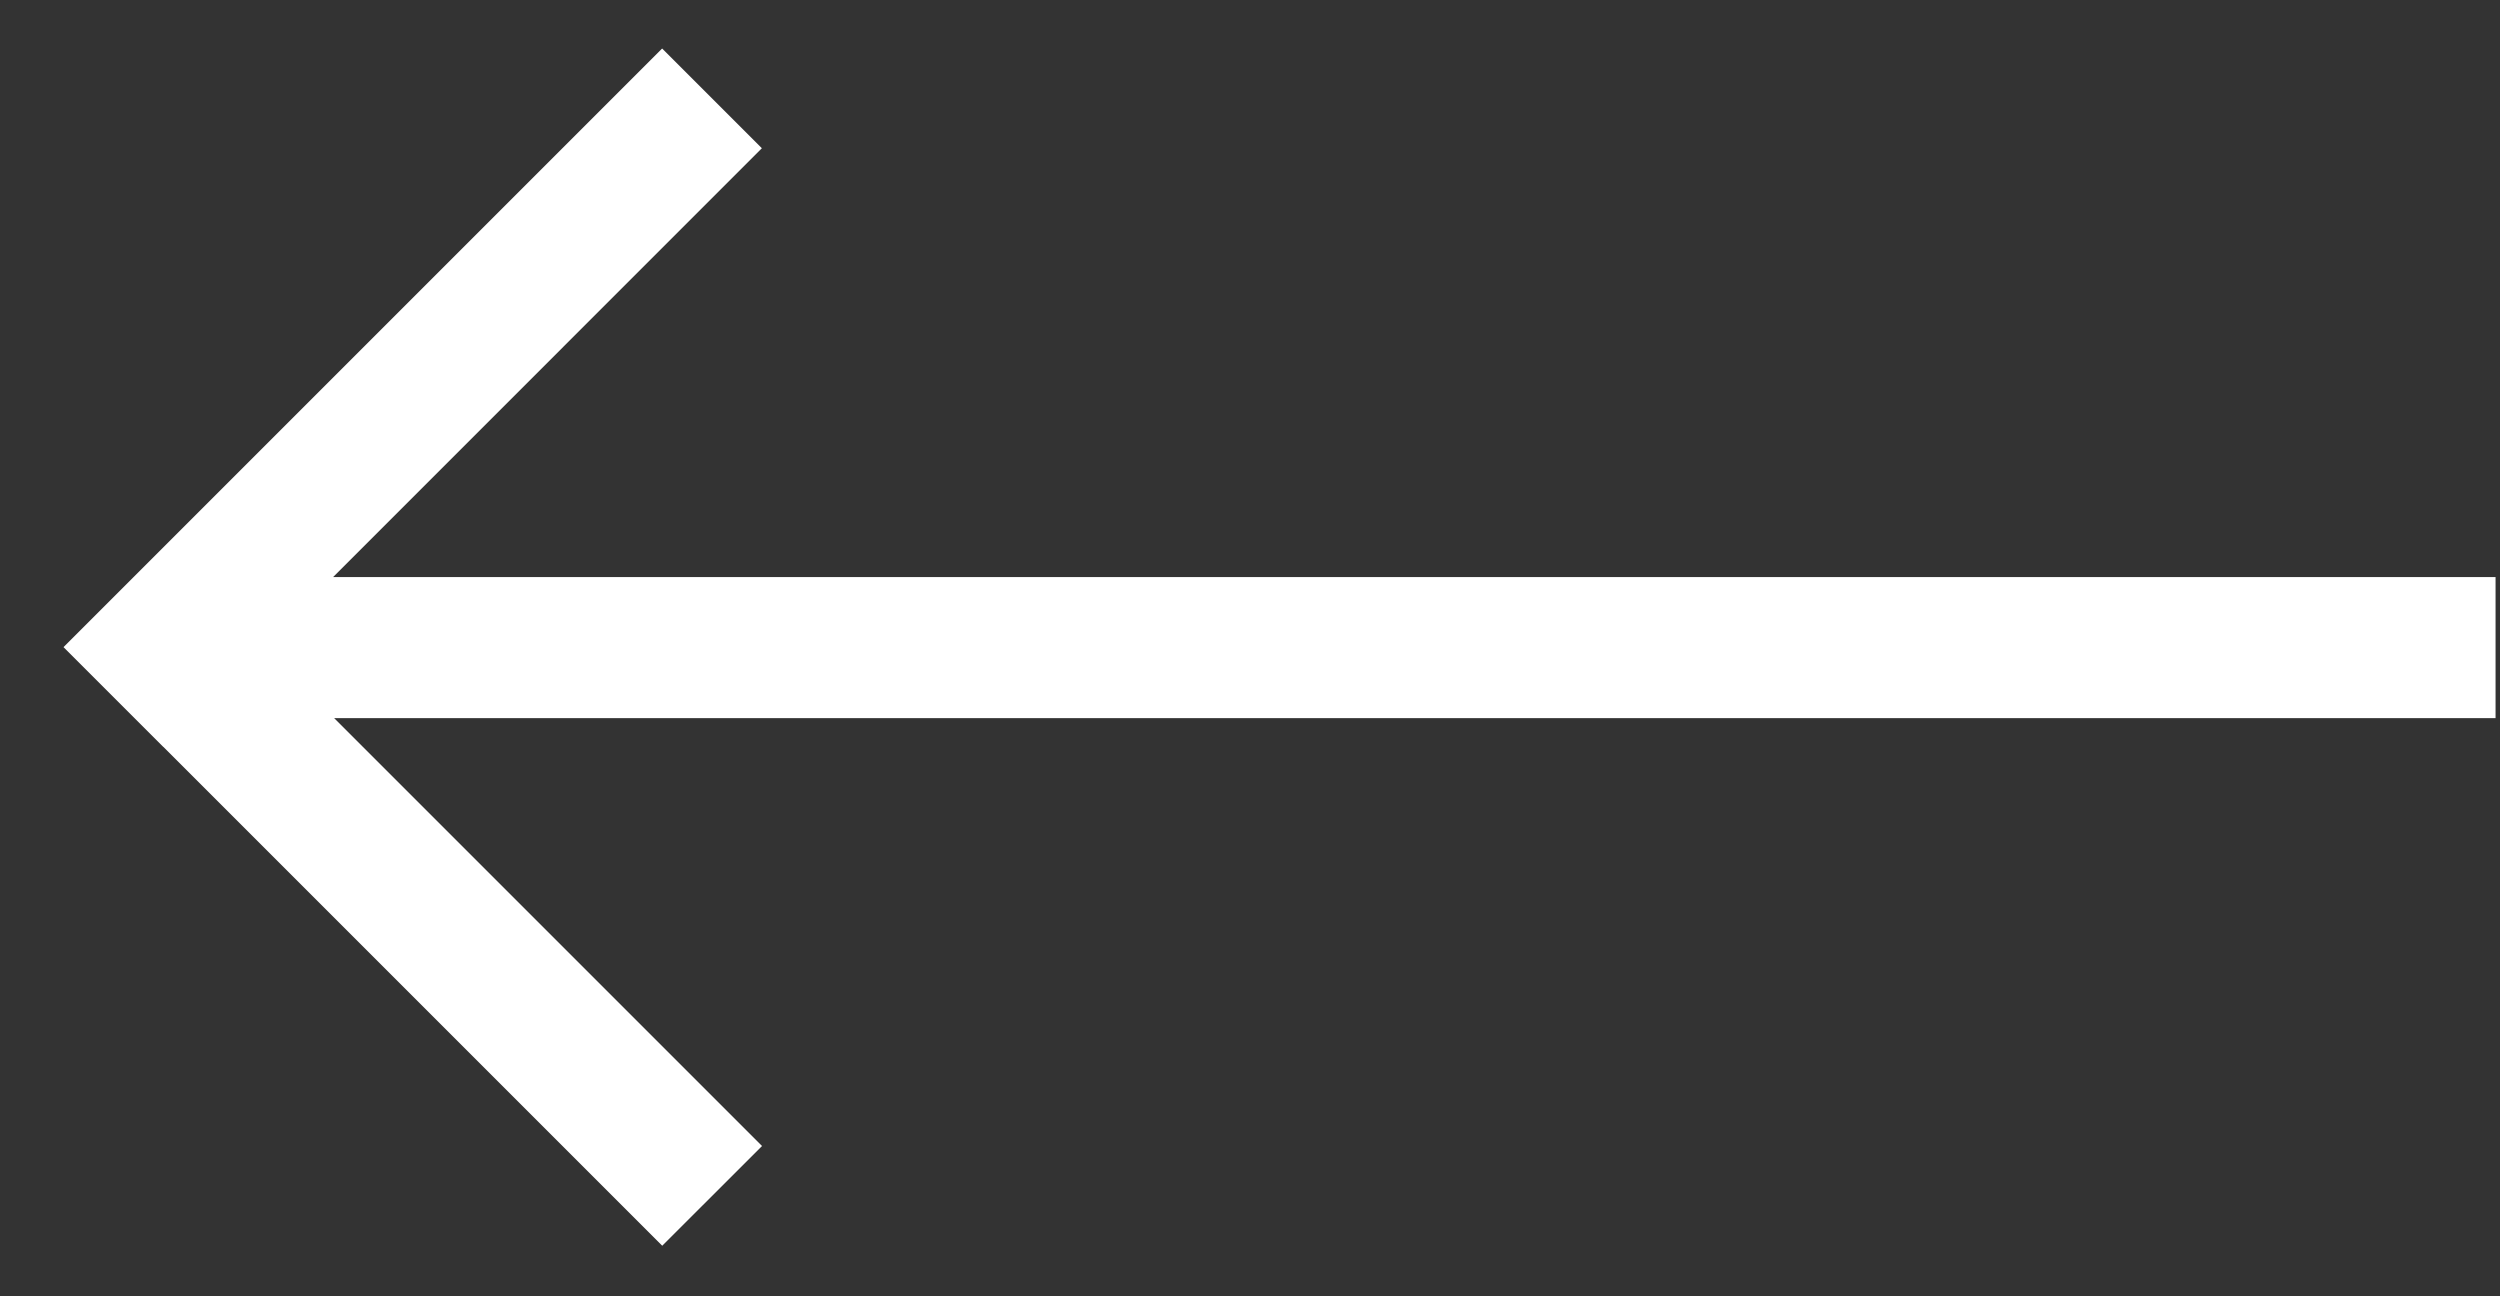
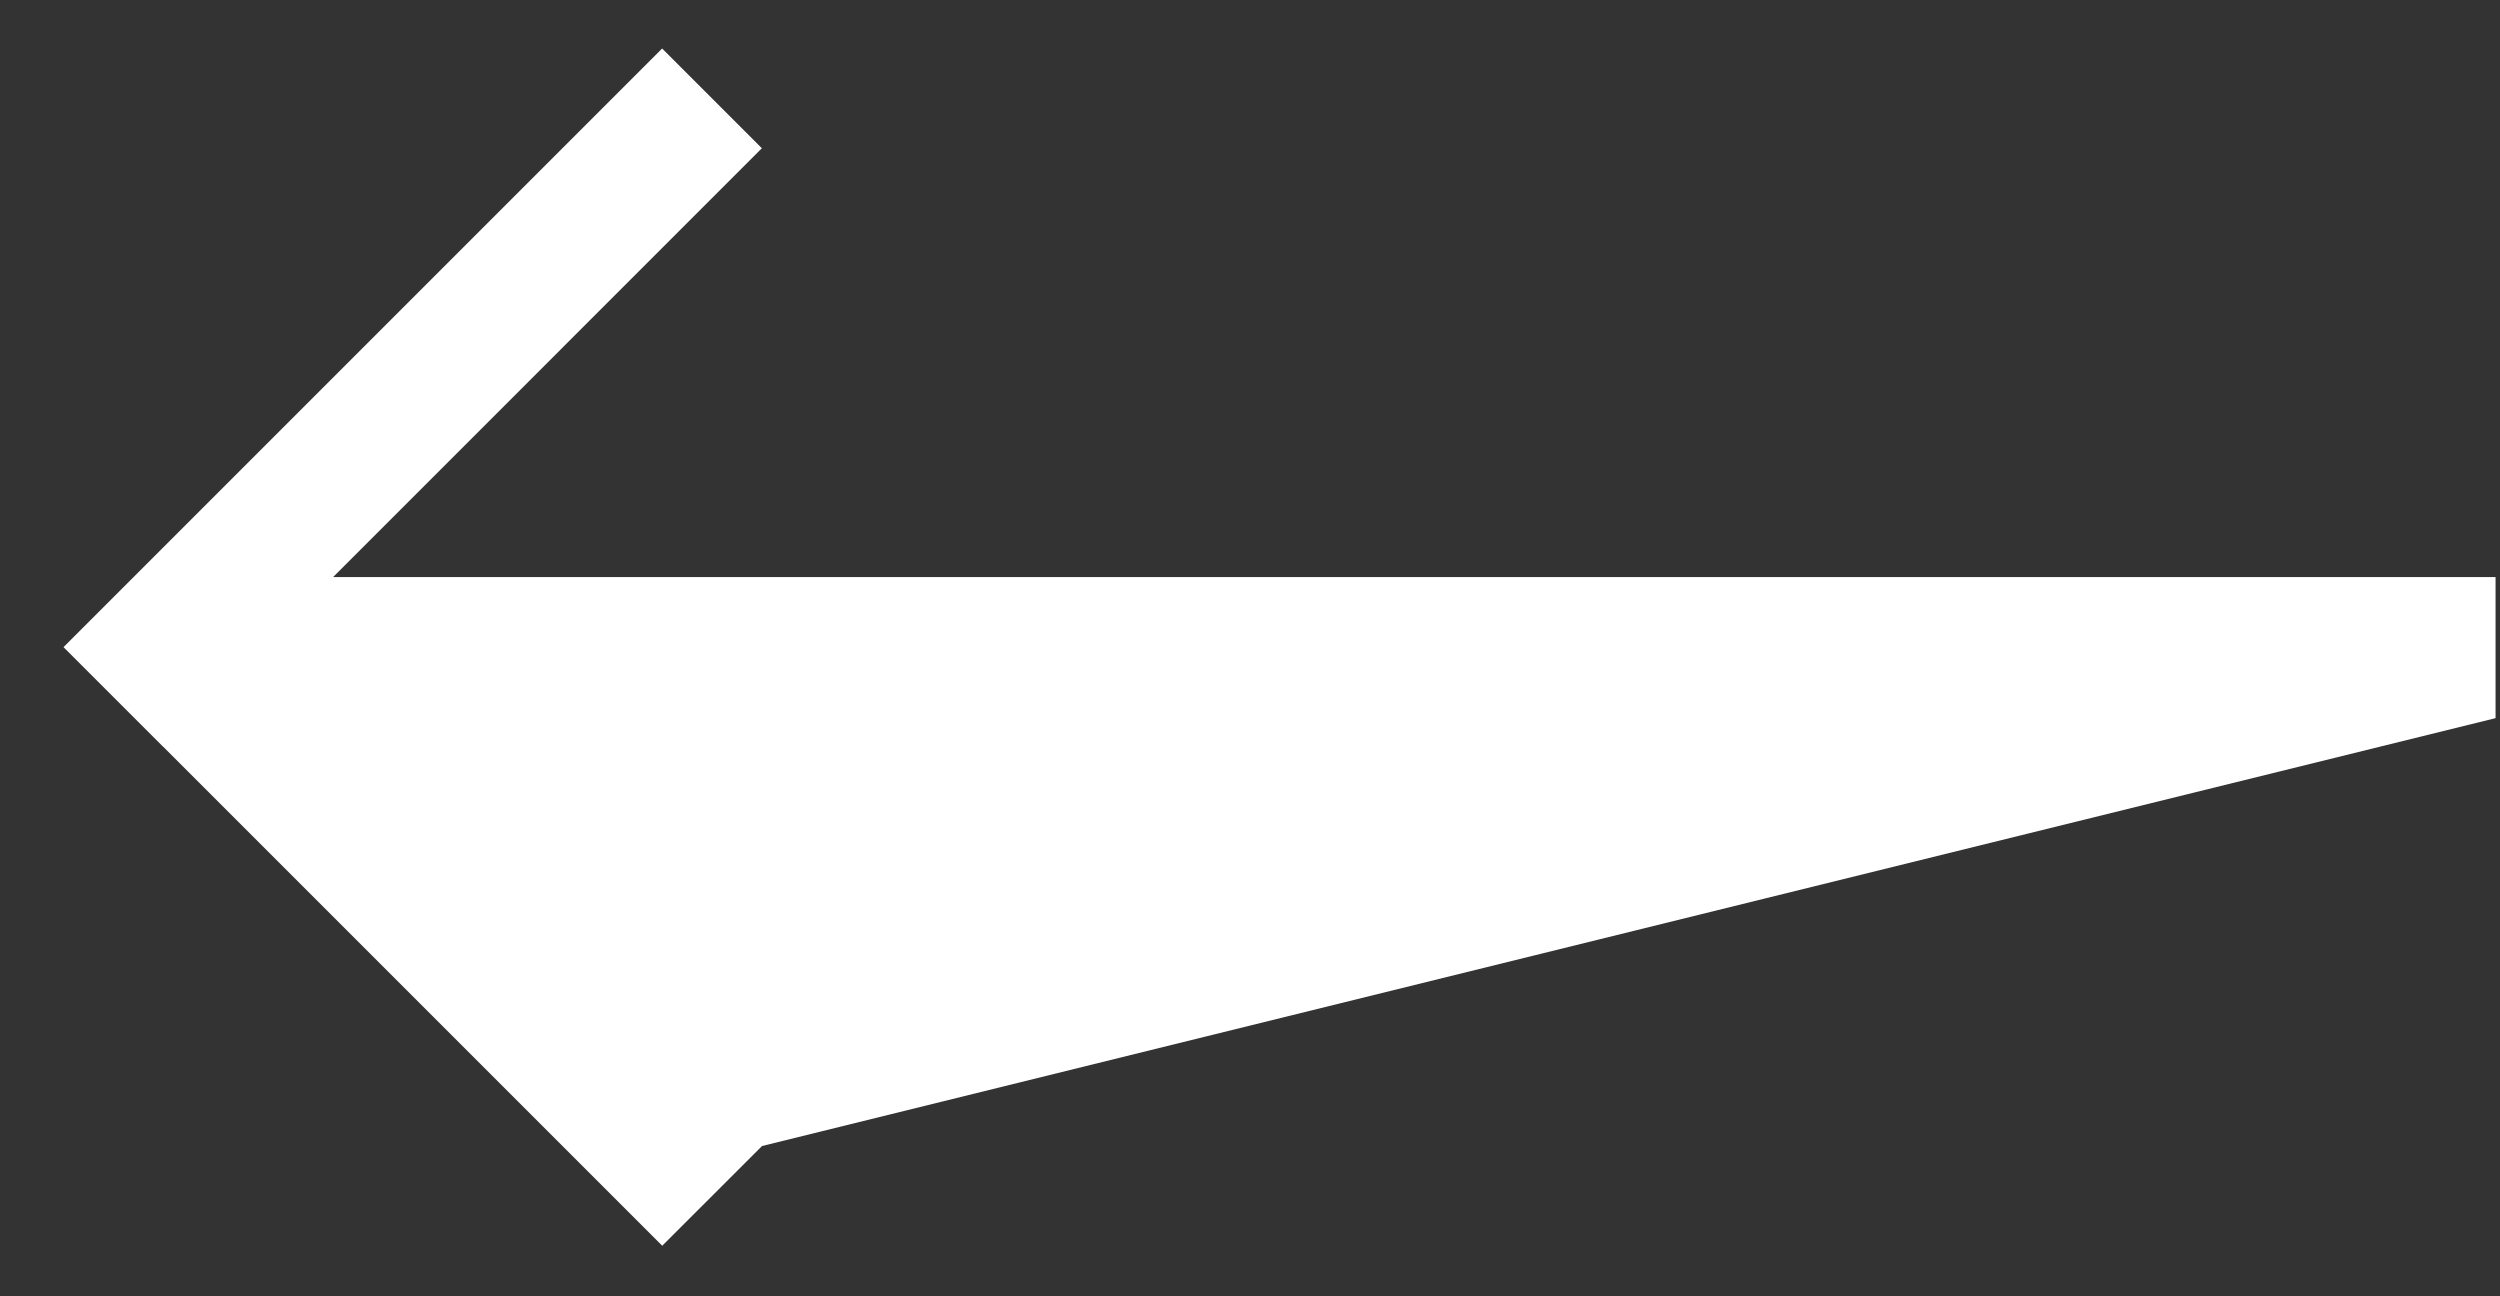
<svg xmlns="http://www.w3.org/2000/svg" width="27" height="14" viewBox="0 0 27 14" fill="none">
  <rect x="0" y="0" width="27" height="14" fill="#333333" stroke="none" />
-   <path fill-rule="evenodd" clip-rule="evenodd" d="M7.151 0.524L0.686 6.989L1.763 8.066L1.764 8.066L7.152 13.454L8.23 12.377L3.609 7.756L26.952 7.756V6.232L3.598 6.232L8.228 1.601L7.151 0.524Z" fill="white" />
+   <path fill-rule="evenodd" clip-rule="evenodd" d="M7.151 0.524L0.686 6.989L1.763 8.066L1.764 8.066L7.152 13.454L8.23 12.377L26.952 7.756V6.232L3.598 6.232L8.228 1.601L7.151 0.524Z" fill="white" />
</svg>